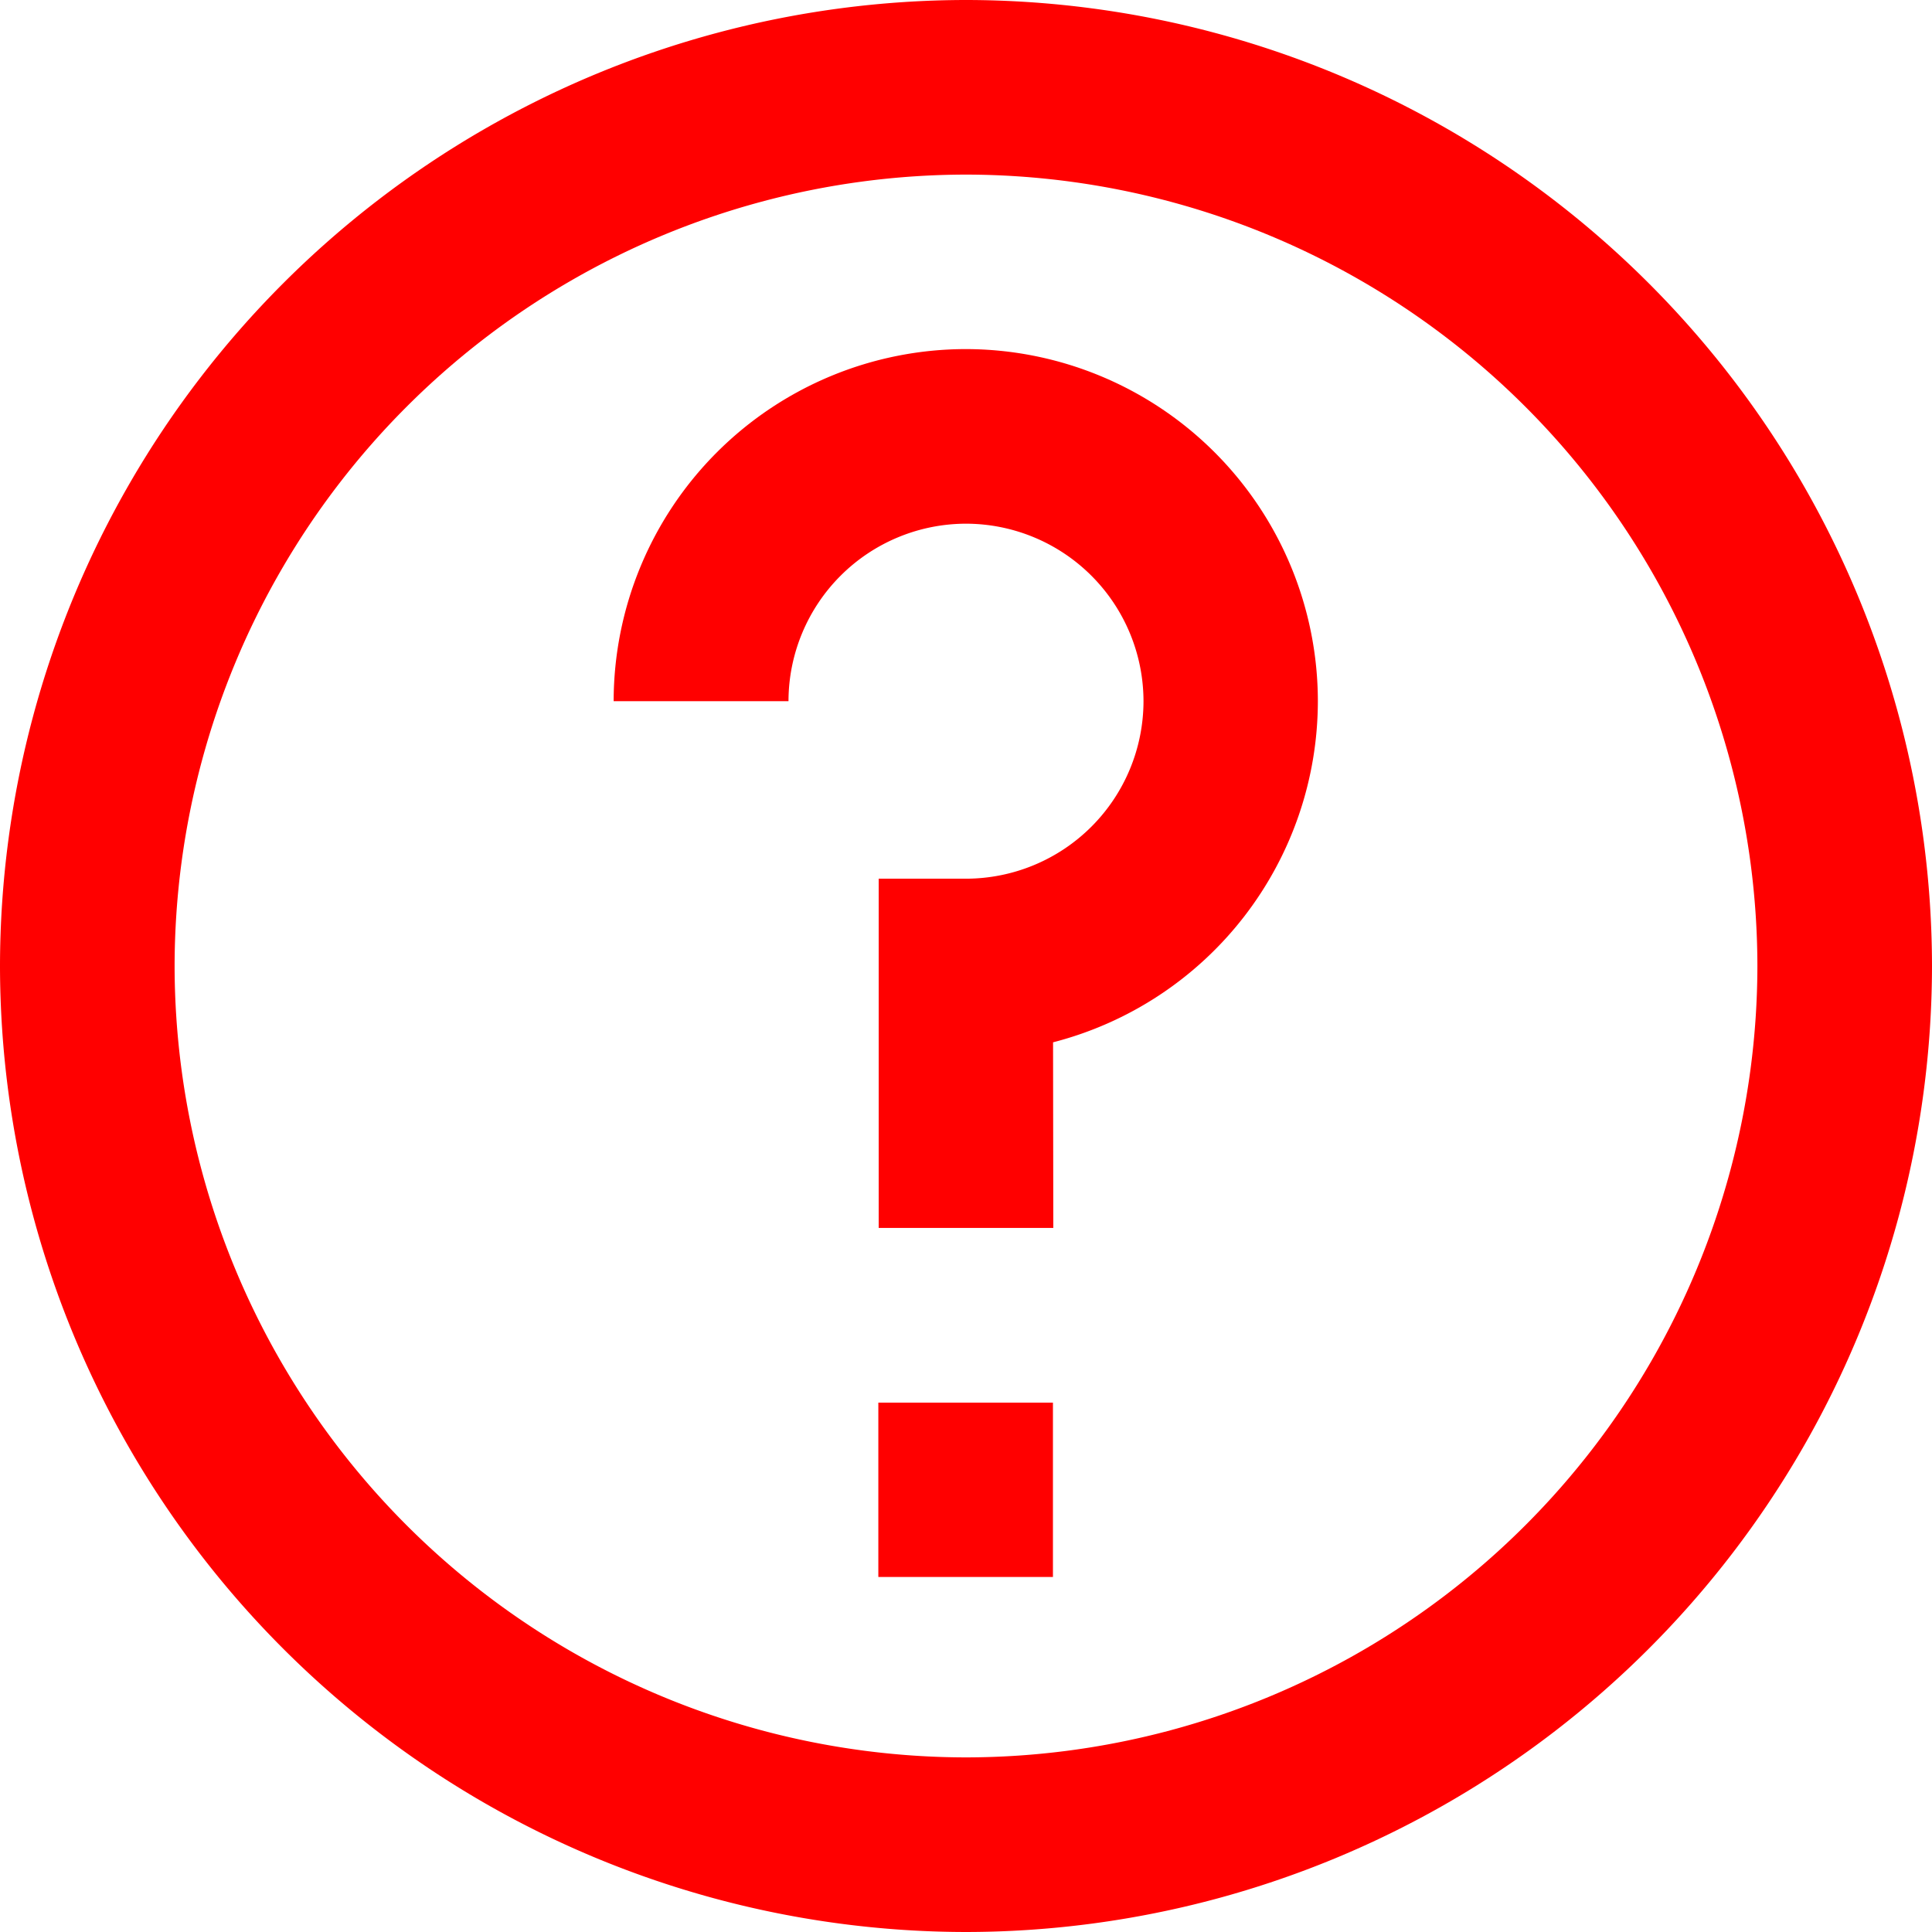
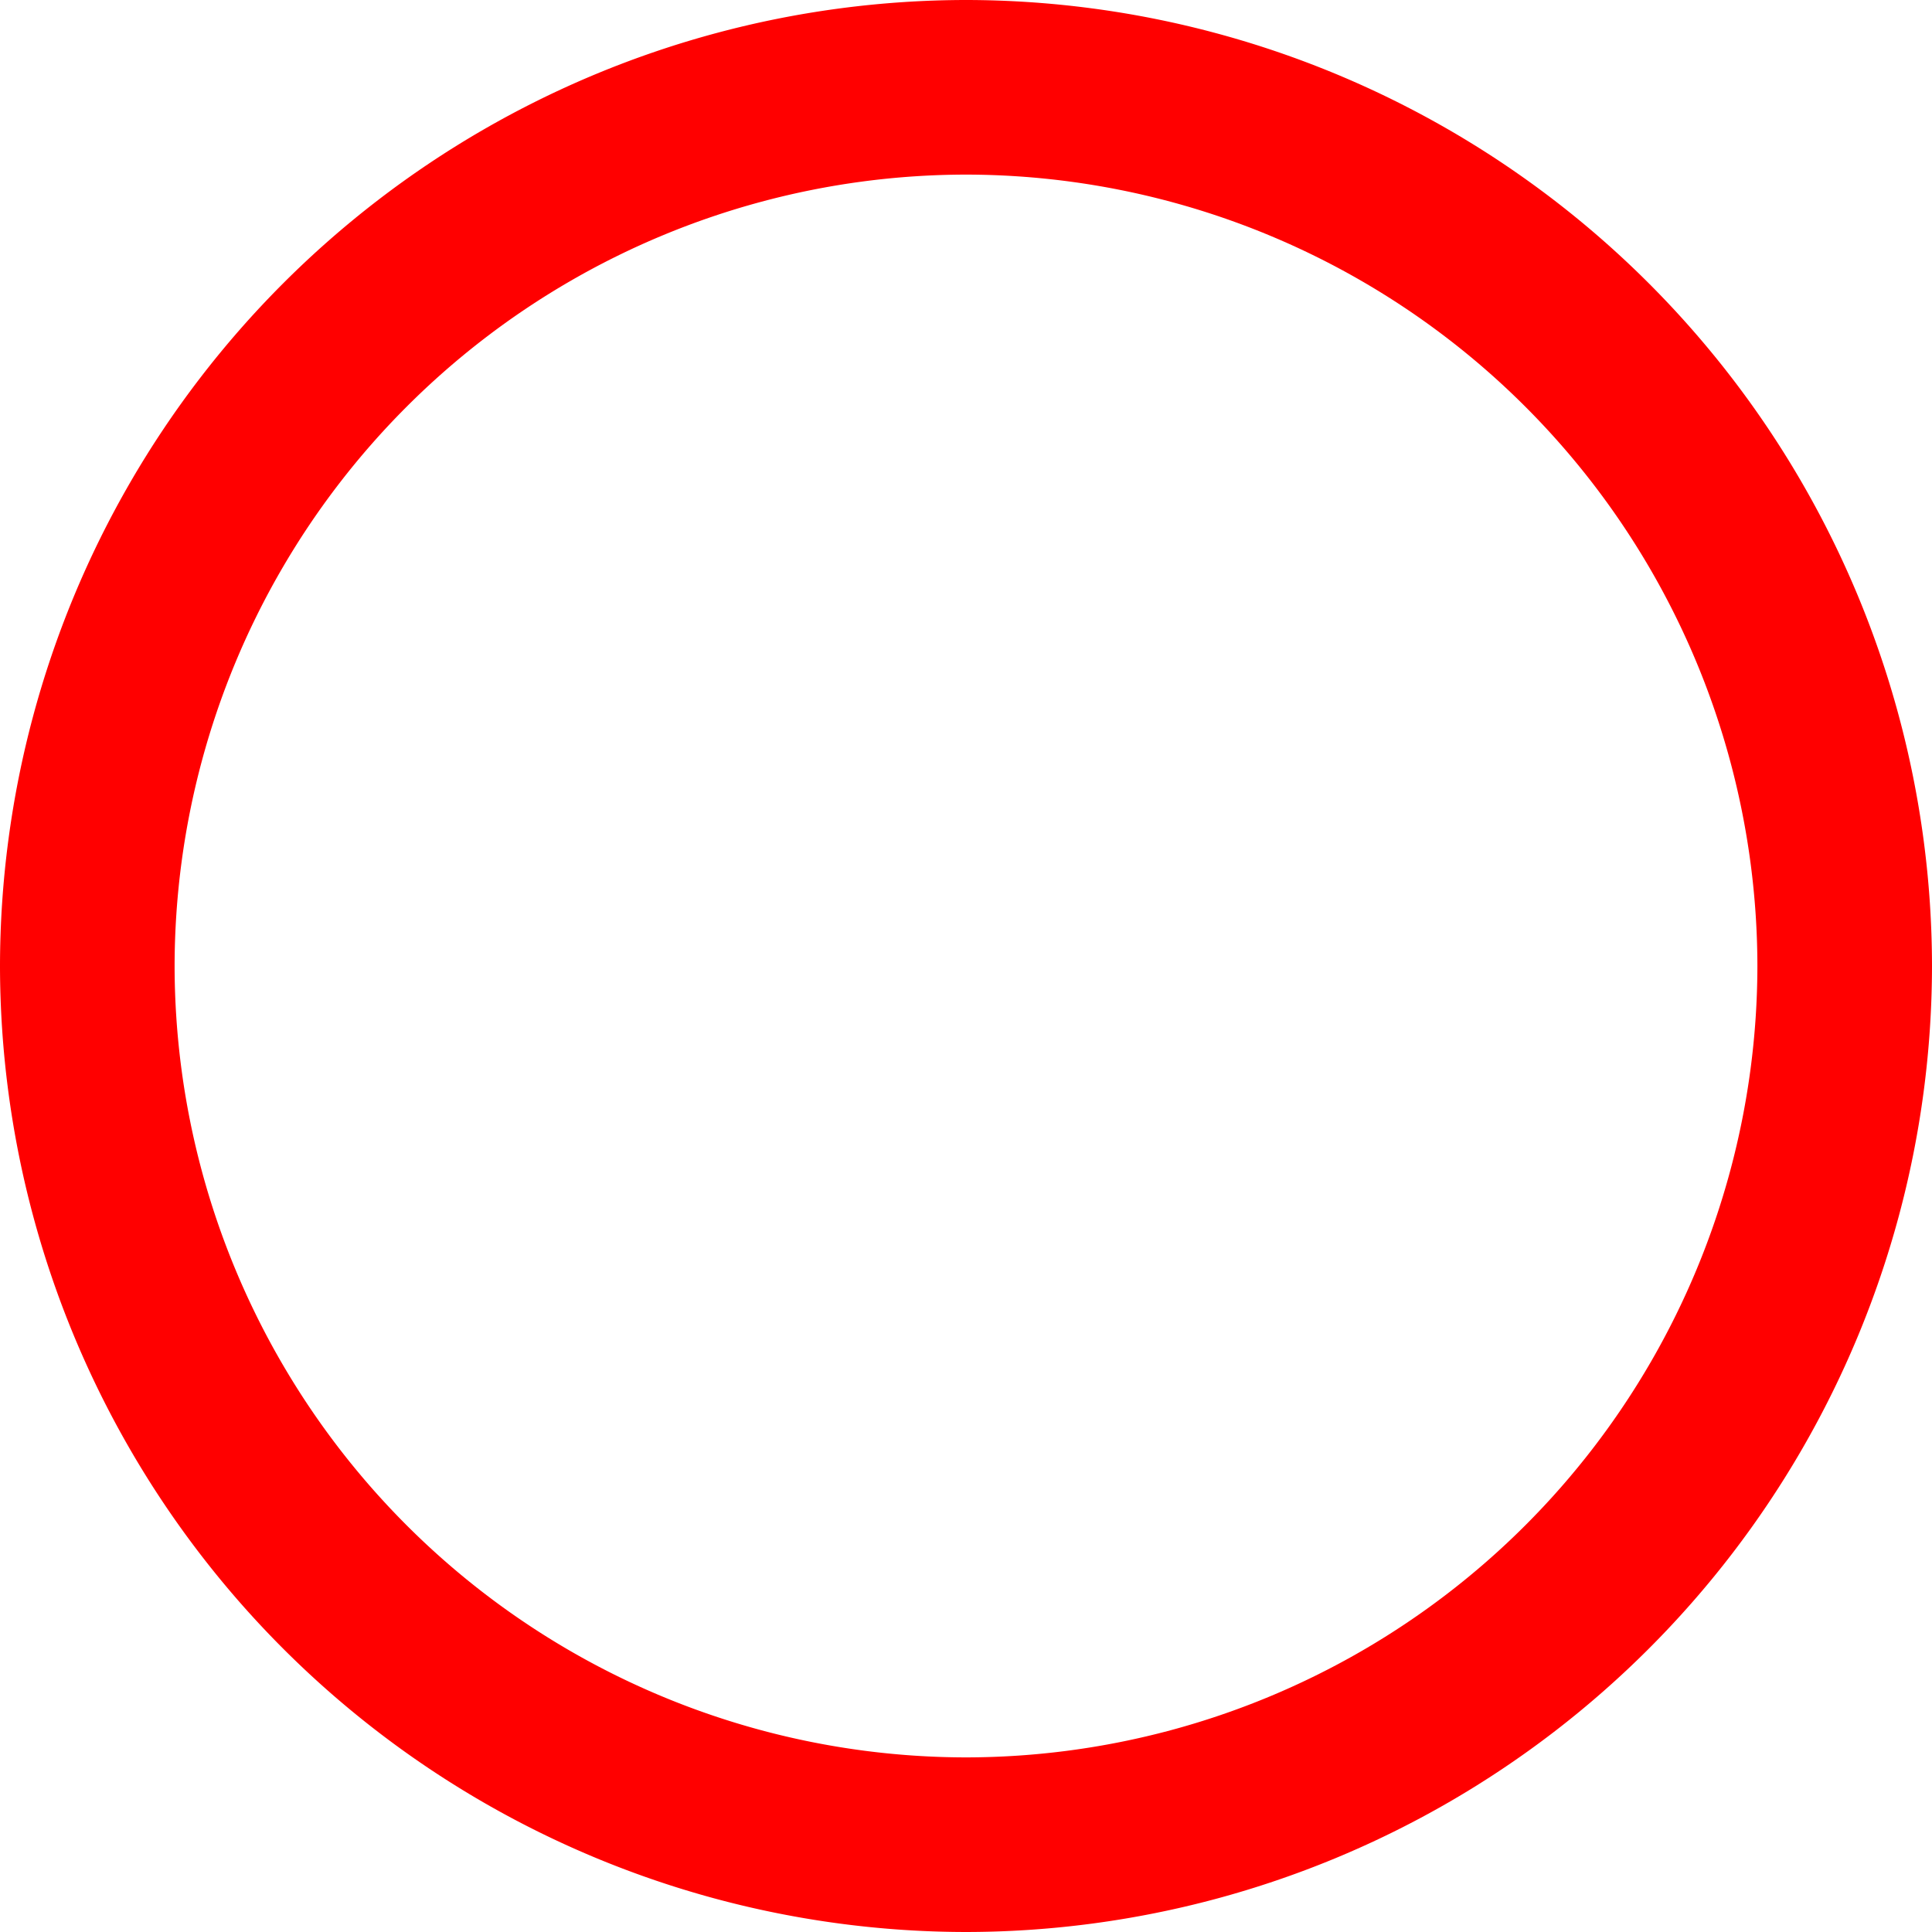
<svg xmlns="http://www.w3.org/2000/svg" width="16" height="16" viewBox="0 0 16 16">
  <defs>
    <style>.a{fill:red}</style>
  </defs>
  <path class="a" d="M8 16a8.009 8.009 0 01-8-8 8.009 8.009 0 018-8 8.009 8.009 0 018 8 8.009 8.009 0 01-8 8zM8 1.446A6.562 6.562 0 001.446 8 6.562 6.562 0 008 14.554 6.562 6.562 0 0014.554 8 6.562 6.562 0 008 1.446z" />
-   <path class="a" d="M8.723 10.169H7.277V7.277H8a1.472 1.472 0 001.47-1.47A1.472 1.472 0 008 4.337a1.472 1.472 0 00-1.47 1.47H5.082a2.919 2.919 0 012.916-2.916 2.919 2.919 0 012.916 2.916 2.921 2.921 0 01-2.193 2.825zM7.274 13.06H8.72v-1.444H7.274z" />
</svg>